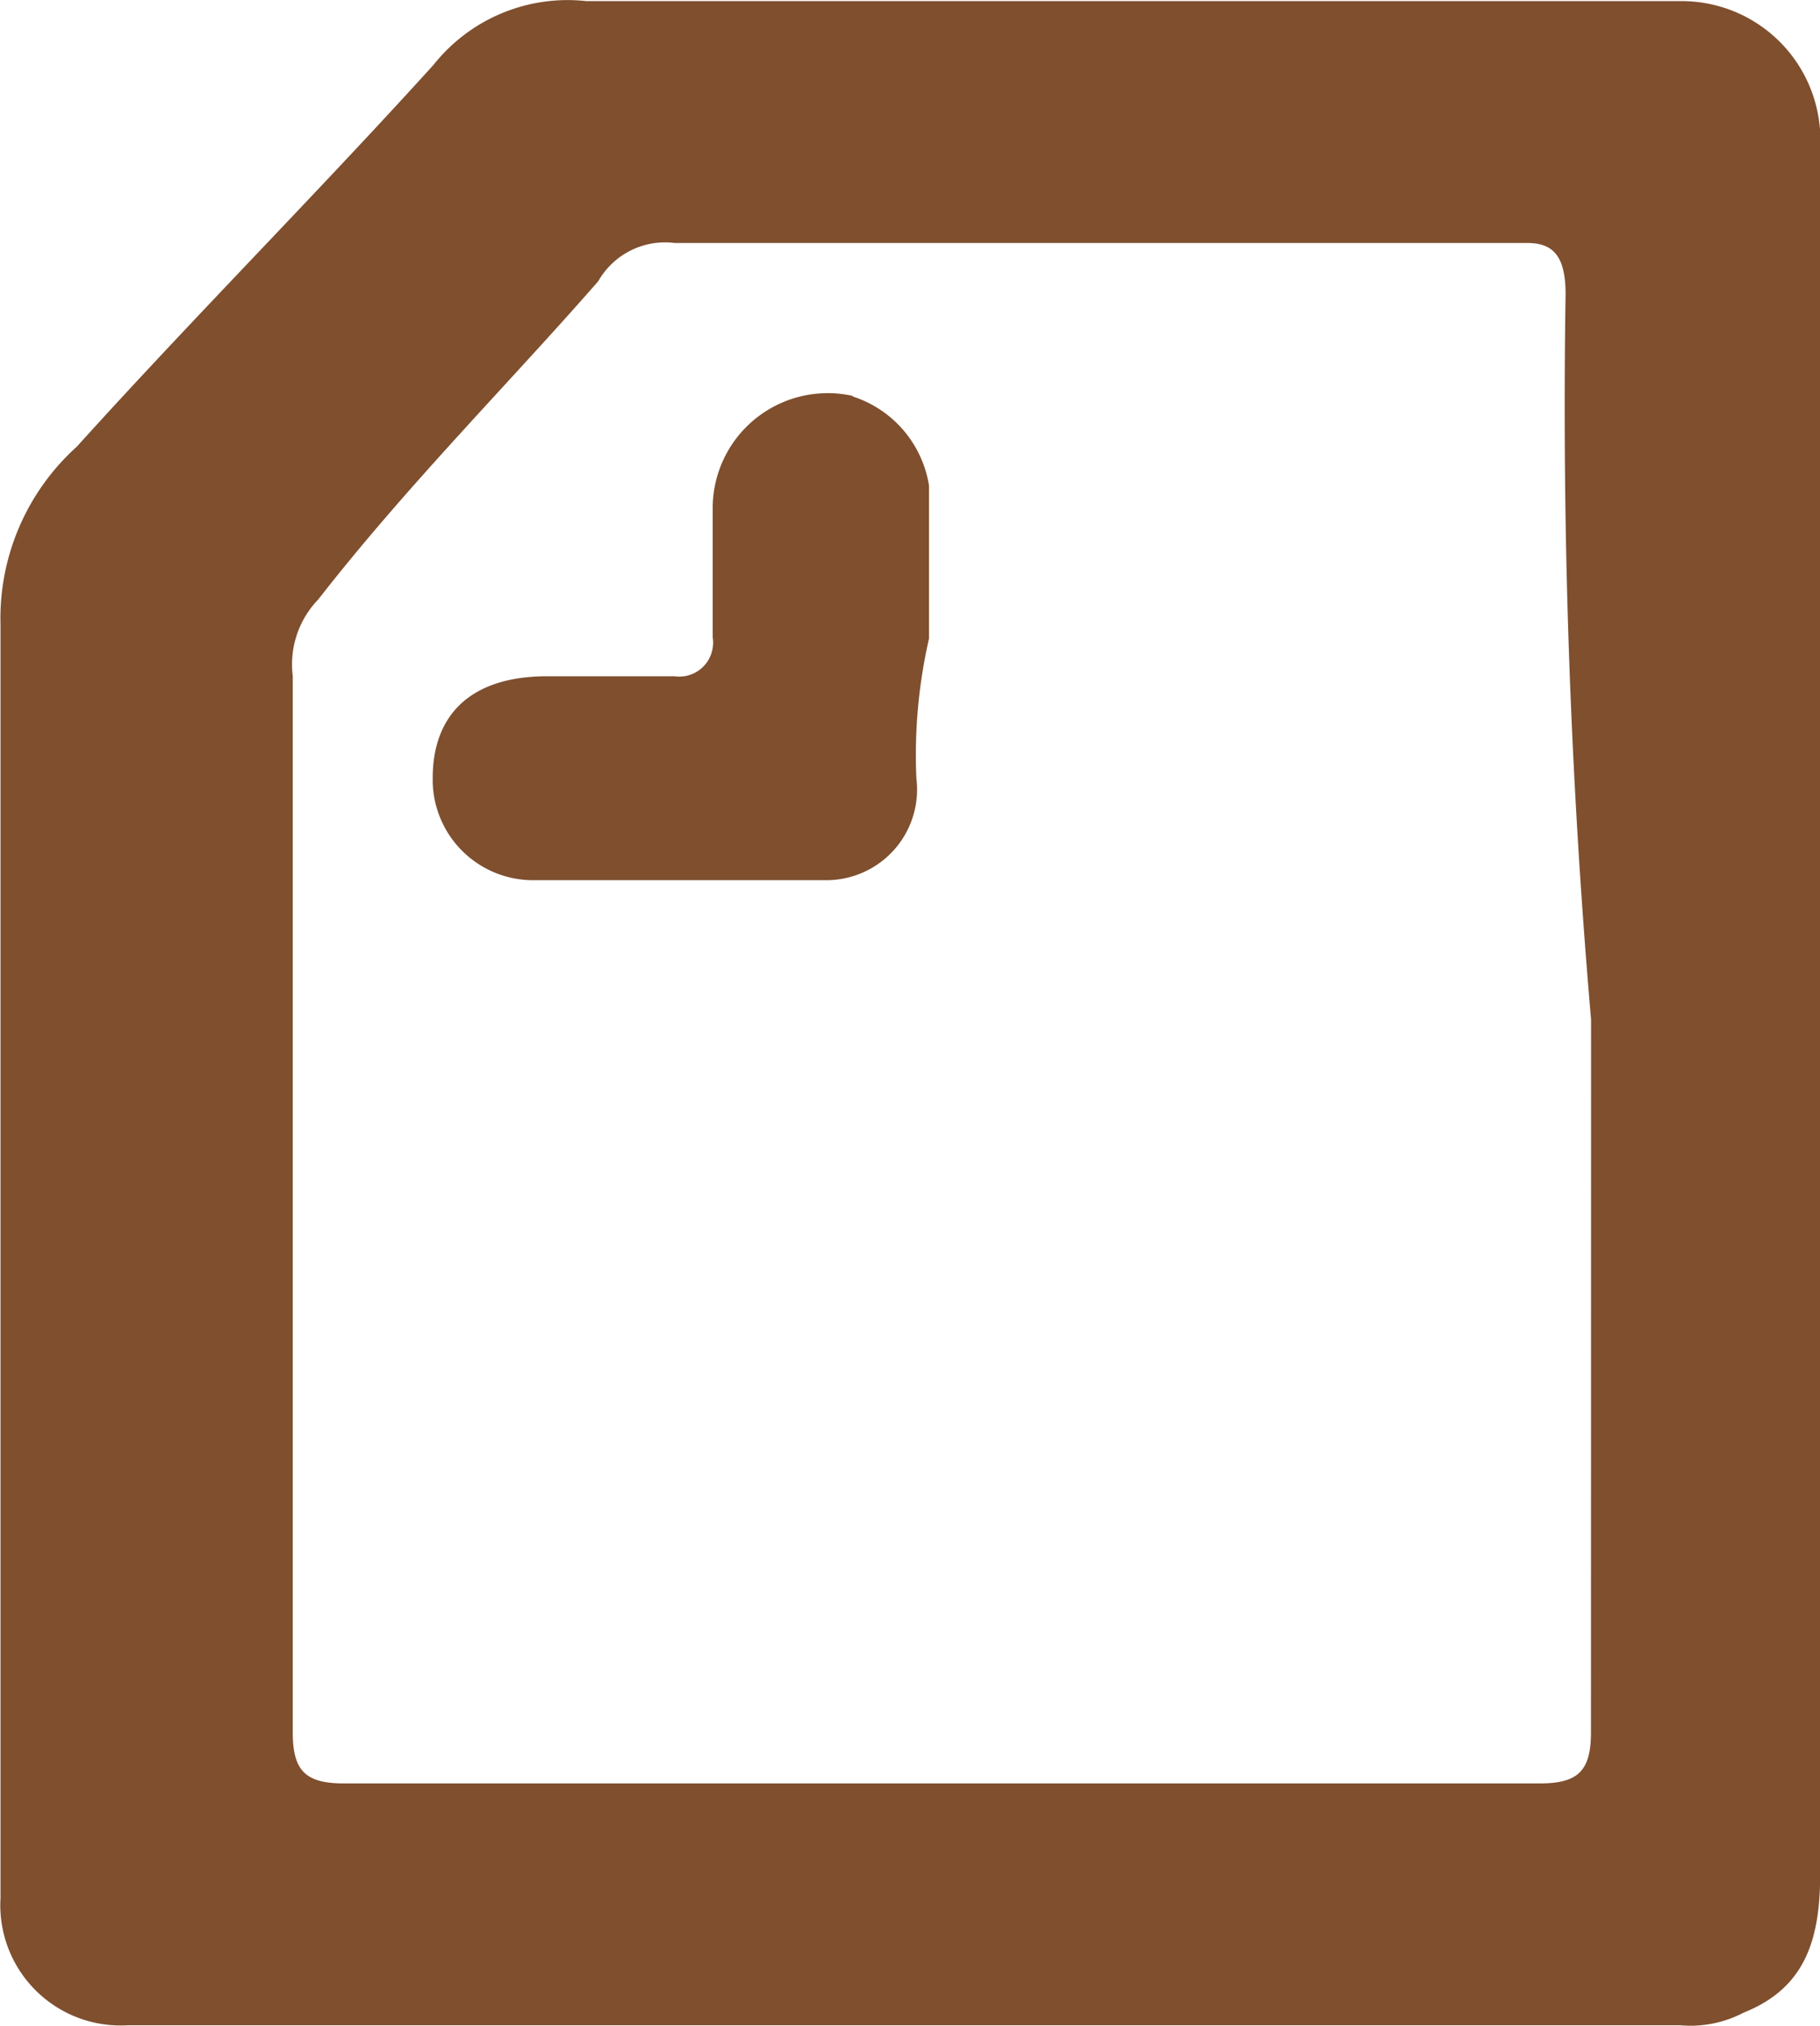
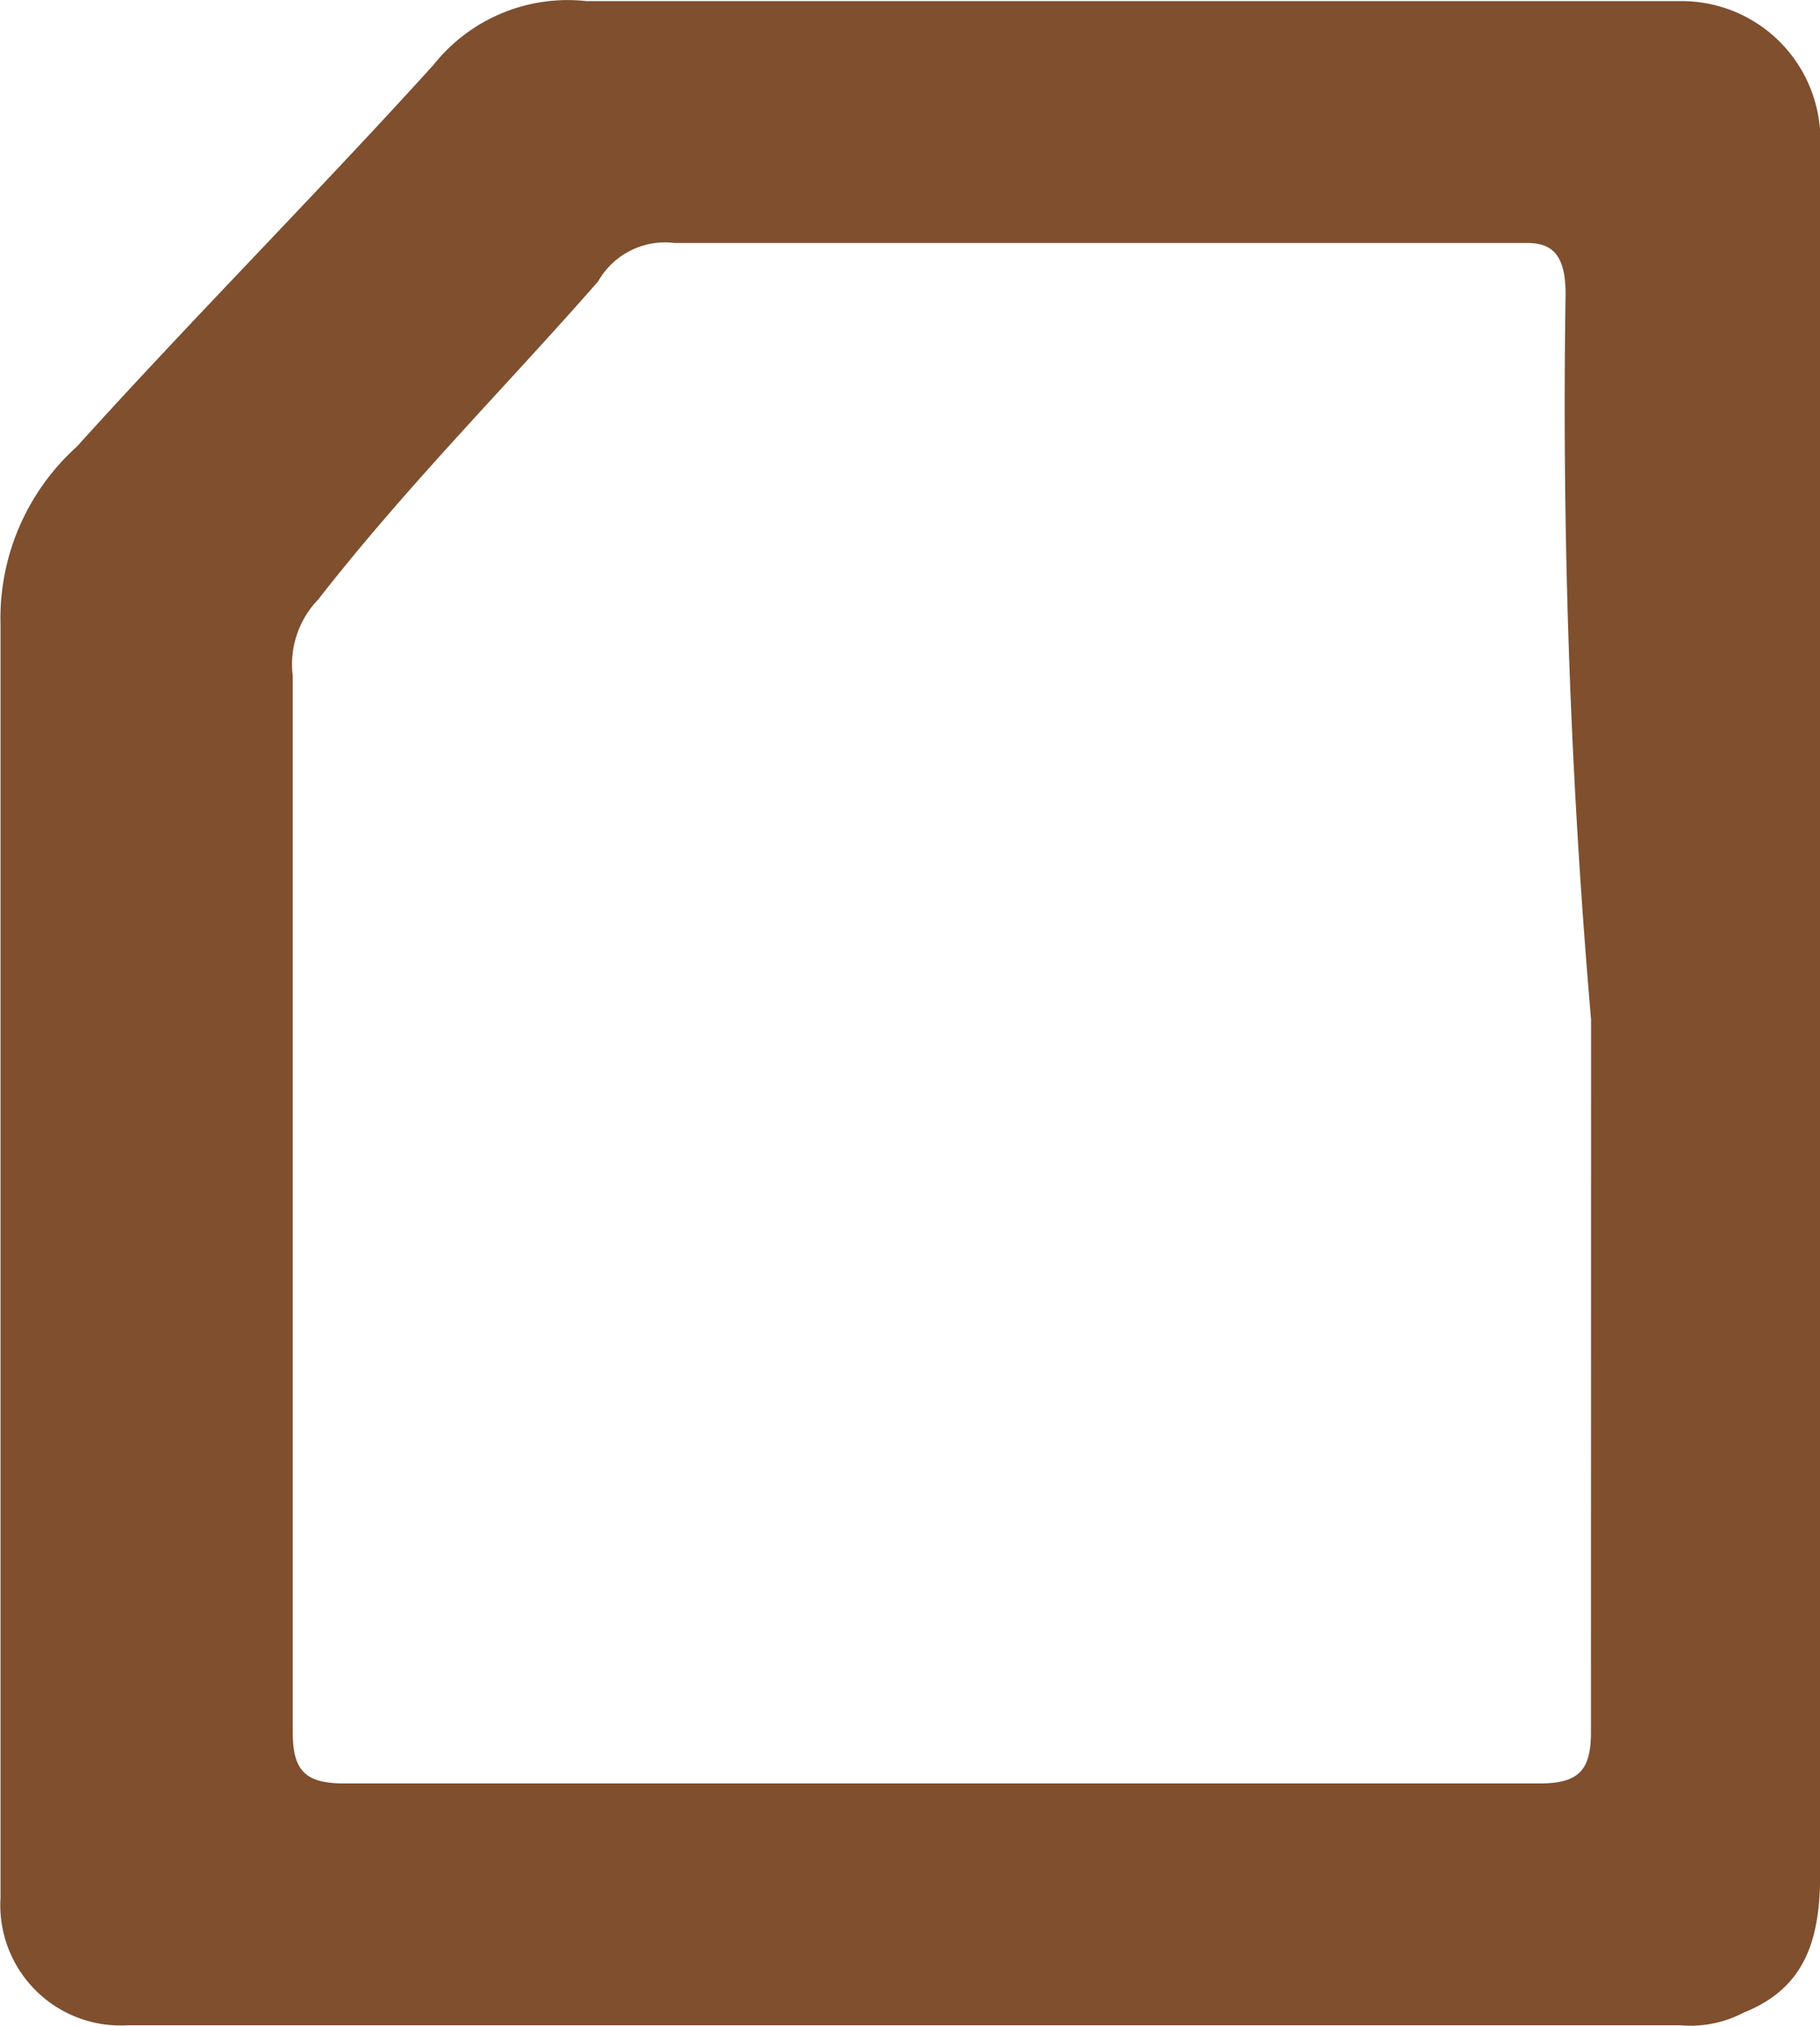
<svg xmlns="http://www.w3.org/2000/svg" width="17.855" height="19.866" viewBox="0 0 17.855 19.866">
  <g id="icon_note" transform="translate(-322.916 -6110.836)">
-     <path id="パス_9124" data-name="パス 9124" d="M121.282,3.882a1.091,1.091,0,0,0-.267-.027A1.128,1.128,0,0,0,119.908,5V6.251a.3.3,0,0,1,0,.1.331.331,0,0,1-.375.28h-1.248c-.749,0-1.124.376-1.124,1v.03a.985.985,0,0,0,1,.97h2.872a.857.857,0,0,0,.1-.007.889.889,0,0,0,.773-.993,5.131,5.131,0,0,1,.124-1.37v-1.5a1.1,1.1,0,0,0-.749-.874" transform="translate(210 6110.837)" fill="#7F4F2E" />
    <path id="icon_note-2" data-name="icon_note" d="M130.77,1.258A1.361,1.361,0,0,0,129.4.01h-10.73a1.68,1.68,0,0,0-1.5.624c-1.128,1.245-2.376,2.5-3.5,3.745a2.266,2.266,0,0,0-.749,1.748V18.613a1.091,1.091,0,0,0,0,.14,1.18,1.18,0,0,0,1.248,1.108H129.4a1.126,1.126,0,0,0,.624-.125c.624-.249.749-.749.749-1.373V1.258Zm-2.246,15.731c0,.375-.125.5-.5.5H116.288c-.375,0-.5-.125-.5-.5V6.627a.916.916,0,0,1,.25-.749c.874-1.121,1.873-2.121,2.747-3.121a.754.754,0,0,1,.749-.375H127.9c.25,0,.375.125.375.5a70.122,70.122,0,0,0,.25,7.116Z" transform="translate(210 6110.837)" fill="#7F4F2E" />
  </g>
</svg>